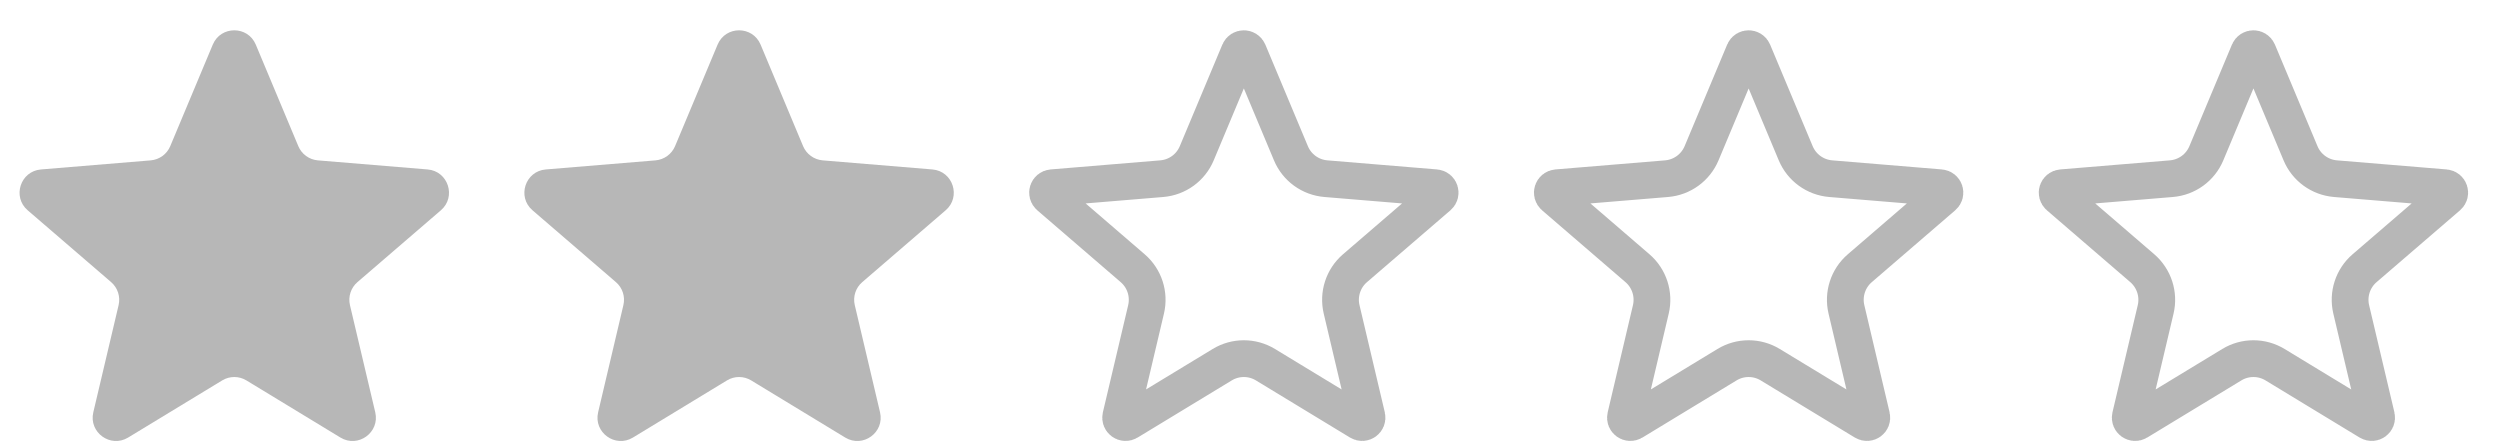
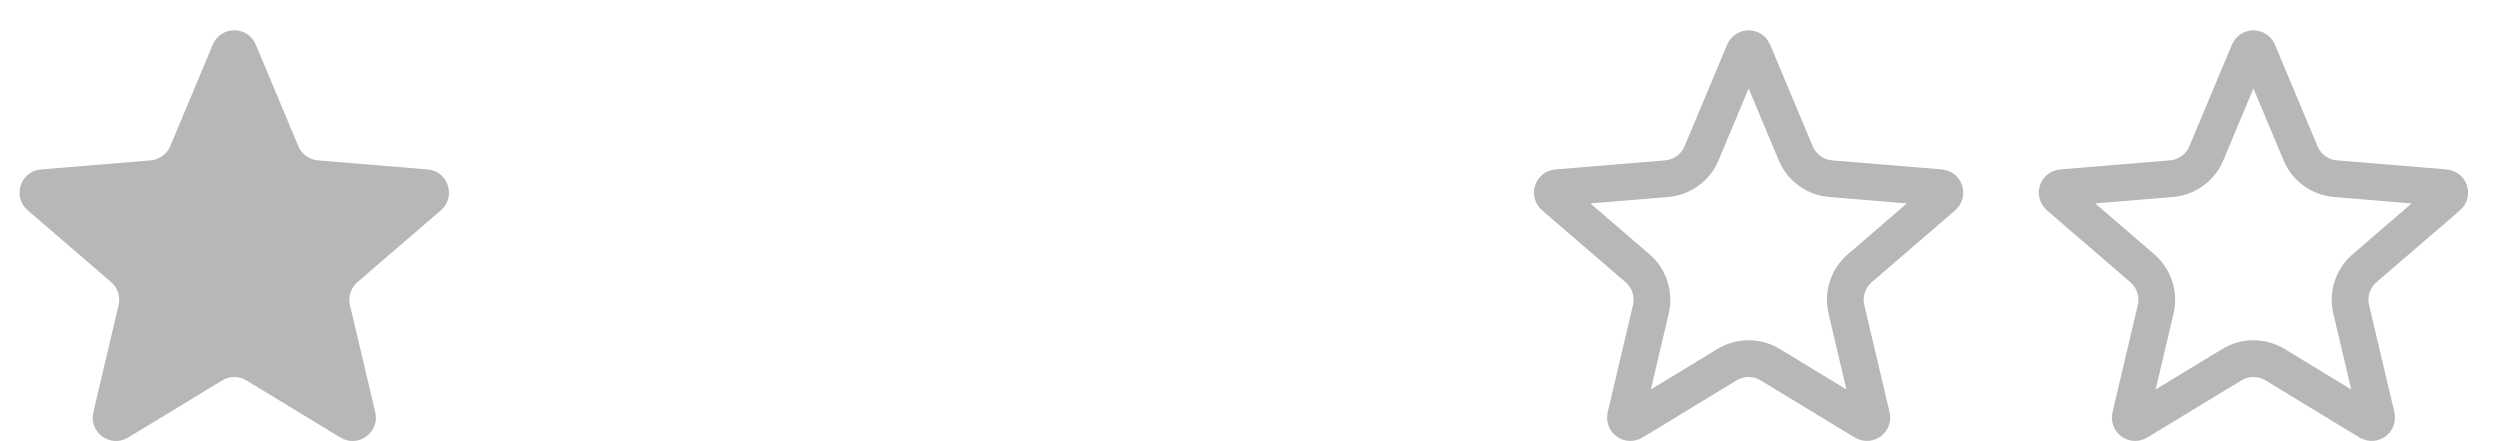
<svg xmlns="http://www.w3.org/2000/svg" width="68" height="12" viewBox="0 0 68 12" fill="none">
  <path d="M5.788 1.213C6.005 0.695 6.74 0.695 6.957 1.213L8.114 3.975C8.205 4.193 8.41 4.342 8.646 4.362L11.631 4.609C12.191 4.655 12.418 5.354 11.992 5.72L9.722 7.674C9.543 7.828 9.465 8.07 9.519 8.3L10.207 11.214C10.336 11.761 9.741 12.193 9.261 11.902L6.702 10.347C6.499 10.224 6.246 10.224 6.044 10.347L3.484 11.902C3.004 12.193 2.409 11.761 2.538 11.214L3.226 8.3C3.28 8.07 3.202 7.828 3.023 7.674L0.753 5.72C0.327 5.354 0.554 4.655 1.115 4.609L4.099 4.362C4.335 4.342 4.54 4.193 4.631 3.975L5.788 1.213Z" fill="#B7B7B7" />
-   <path d="M19.519 1.213C19.736 0.695 20.47 0.695 20.688 1.213L21.844 3.975C21.936 4.193 22.141 4.342 22.377 4.362L25.361 4.609C25.921 4.655 26.148 5.354 25.722 5.72L23.453 7.674C23.274 7.828 23.195 8.07 23.25 8.3L23.937 11.214C24.066 11.761 23.472 12.193 22.991 11.902L20.432 10.347C20.23 10.224 19.976 10.224 19.774 10.347L17.215 11.902C16.734 12.193 16.14 11.761 16.269 11.214L16.956 8.3C17.011 8.07 16.933 7.828 16.753 7.674L14.484 5.72C14.058 5.354 14.285 4.655 14.845 4.609L17.829 4.362C18.065 4.342 18.27 4.193 18.362 3.975L19.519 1.213Z" fill="#B7B7B7" />
-   <path d="M33.709 1.406C33.755 1.297 33.91 1.297 33.956 1.406L35.113 4.168C35.276 4.559 35.643 4.825 36.065 4.86L39.049 5.107C39.167 5.117 39.215 5.264 39.126 5.341L36.856 7.295C36.535 7.571 36.395 8.003 36.492 8.415L37.18 11.329C37.207 11.445 37.082 11.536 36.98 11.474L34.421 9.92C34.059 9.7 33.606 9.7 33.244 9.92L30.684 11.474C30.583 11.536 30.458 11.445 30.485 11.329L31.173 8.415C31.27 8.003 31.13 7.571 30.809 7.295L28.54 5.341C28.45 5.264 28.498 5.117 28.616 5.107L31.6 4.86C32.022 4.825 32.389 4.559 32.552 4.168L33.709 1.406Z" stroke="#B7B7B7" />
  <path d="M47.44 1.406C47.486 1.297 47.641 1.297 47.686 1.406L48.843 4.168C49.007 4.559 49.374 4.825 49.795 4.86L52.78 5.107C52.898 5.117 52.946 5.264 52.856 5.341L50.587 7.295C50.266 7.571 50.126 8.003 50.223 8.415L50.91 11.329C50.938 11.445 50.812 11.536 50.711 11.474L48.151 9.92C47.79 9.7 47.336 9.7 46.974 9.92L44.415 11.474C44.314 11.536 44.188 11.445 44.216 11.329L44.903 8.415C45 8.003 44.86 7.571 44.539 7.295L42.27 5.341C42.18 5.264 42.228 5.117 42.346 5.107L45.331 4.86C45.752 4.825 46.119 4.559 46.283 4.168L47.44 1.406Z" stroke="#B7B7B7" />
  <path d="M61.17 1.406C61.216 1.297 61.371 1.297 61.417 1.406L62.574 4.168C62.737 4.559 63.104 4.825 63.526 4.86L66.51 5.107C66.628 5.117 66.676 5.264 66.587 5.341L64.317 7.295C63.996 7.571 63.856 8.003 63.953 8.415L64.641 11.329C64.668 11.445 64.543 11.536 64.441 11.474L61.882 9.92C61.52 9.7 61.066 9.7 60.705 9.92L58.145 11.474C58.044 11.536 57.919 11.445 57.946 11.329L58.634 8.415C58.731 8.003 58.59 7.571 58.27 7.295L56.001 5.341C55.911 5.264 55.959 5.117 56.077 5.107L59.061 4.86C59.483 4.825 59.85 4.559 60.013 4.168L61.17 1.406Z" stroke="#B7B7B7" />
</svg>